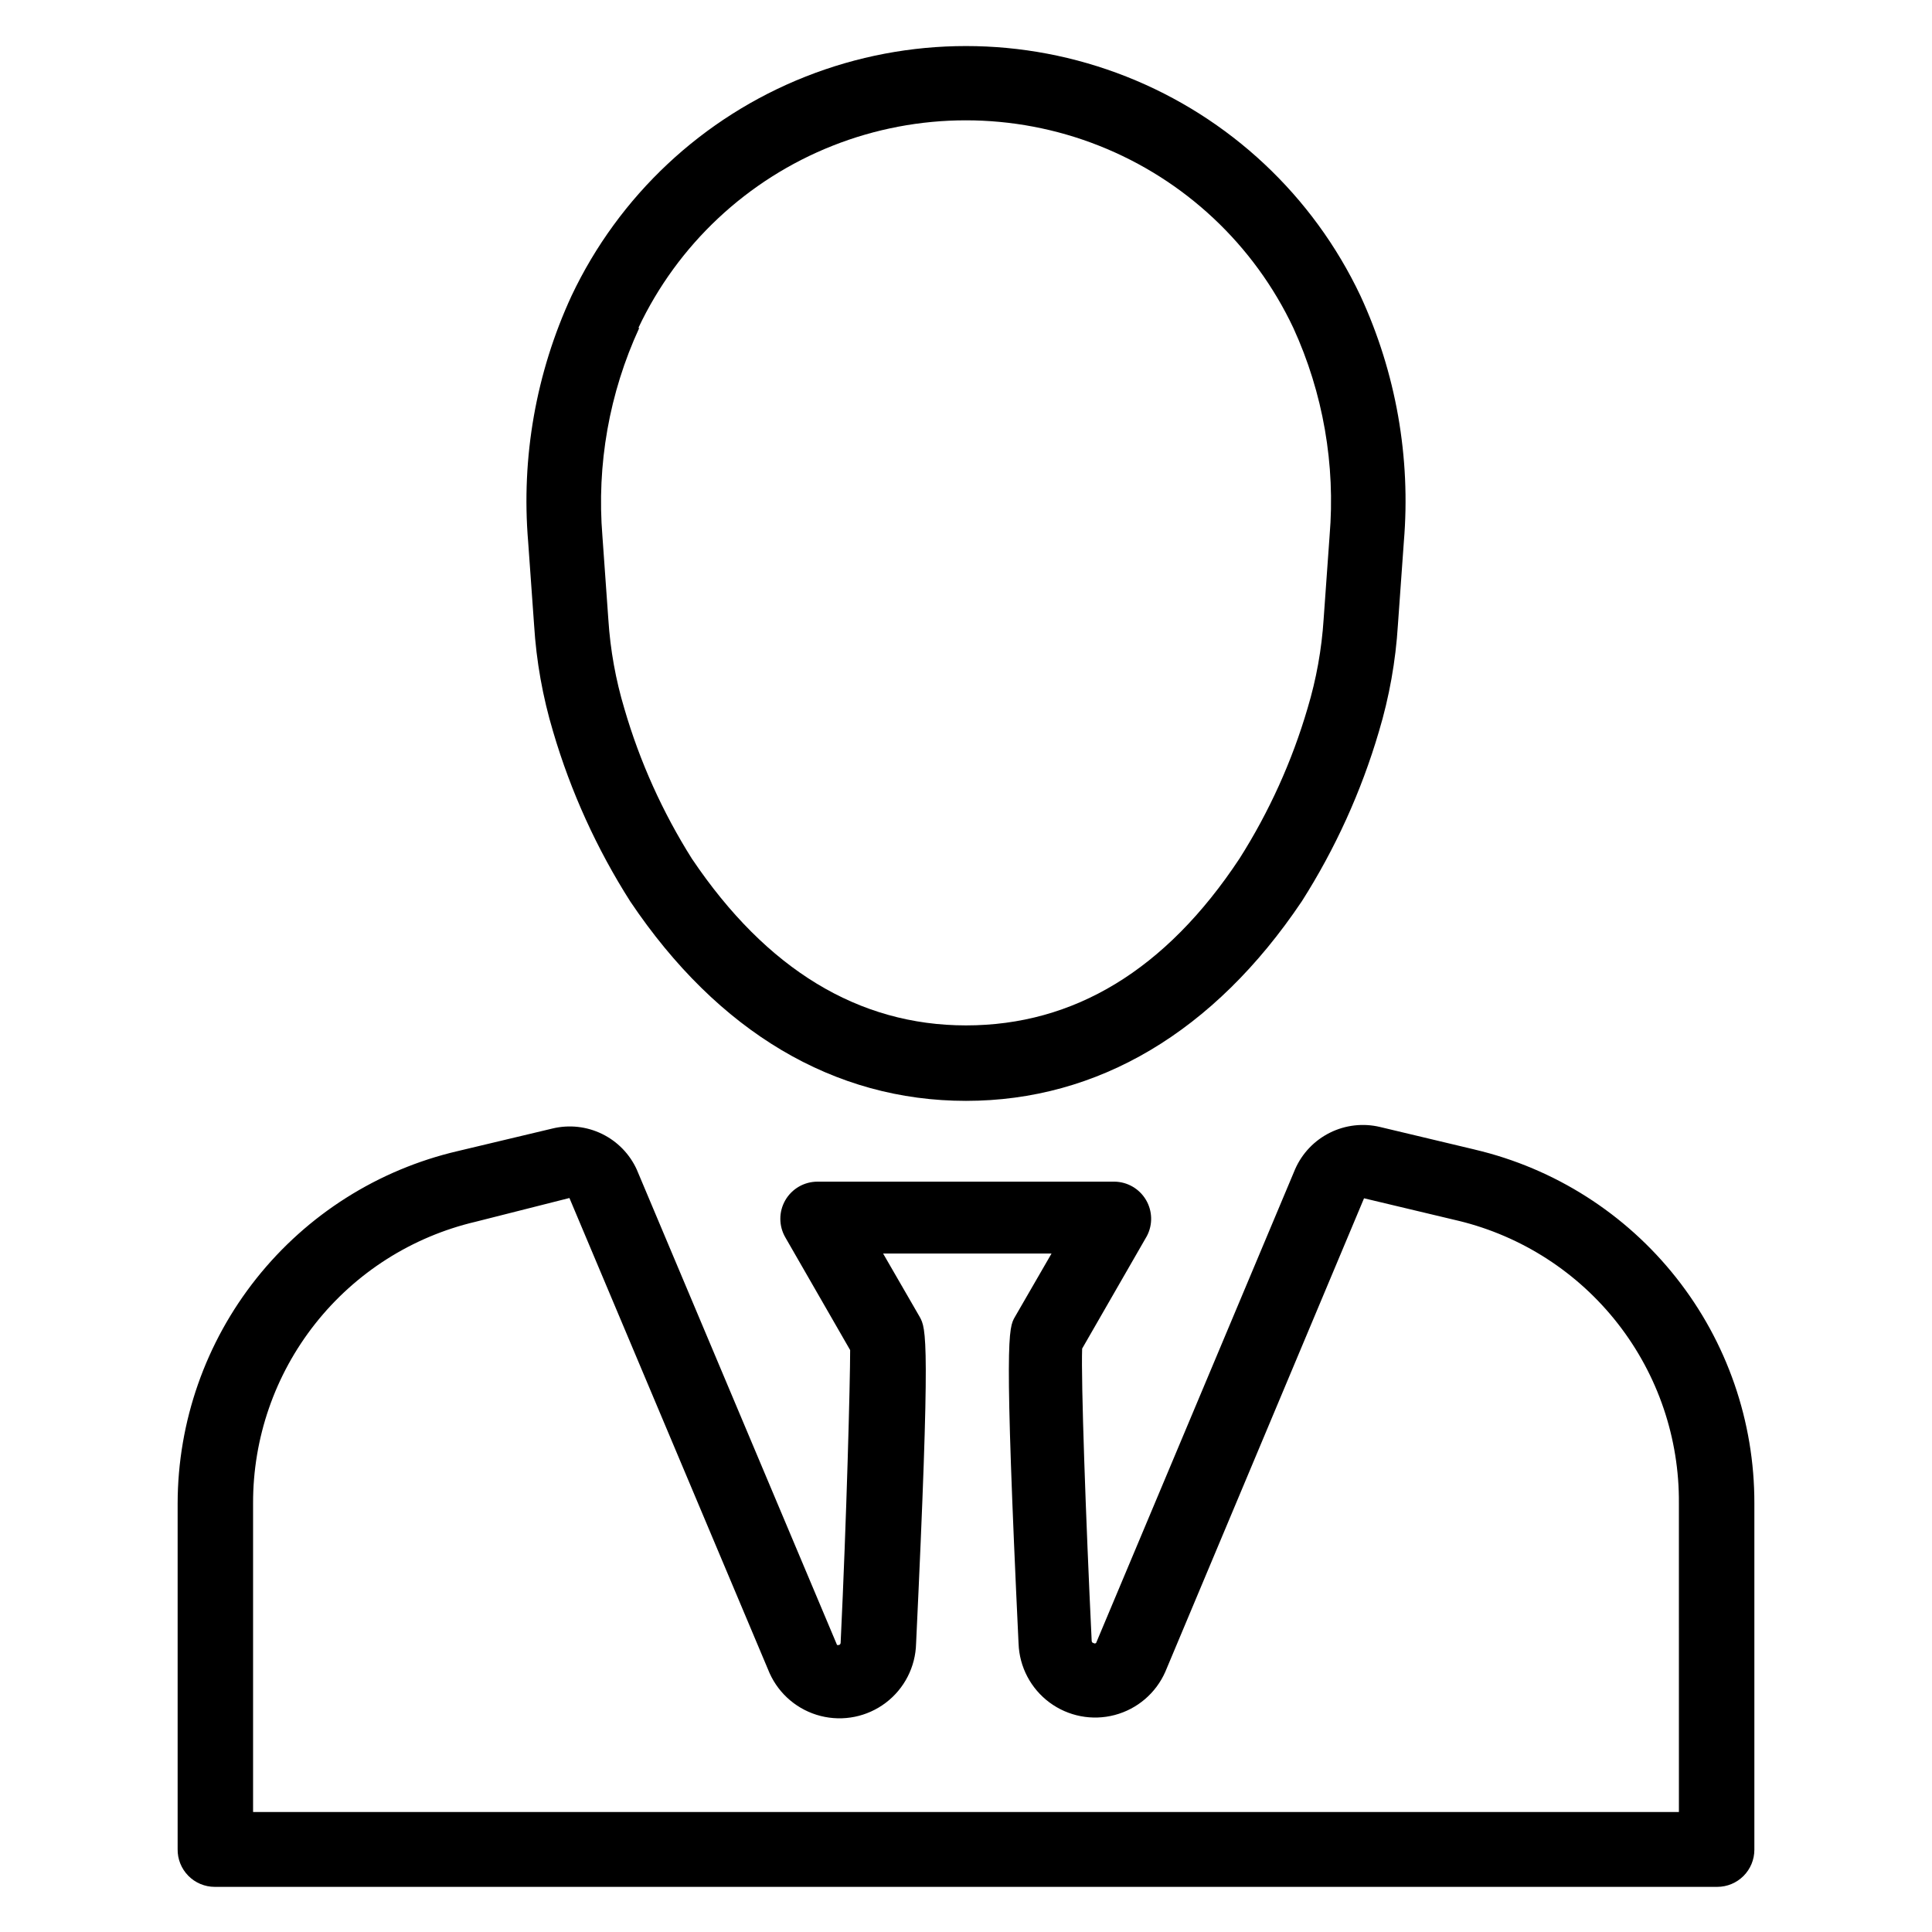
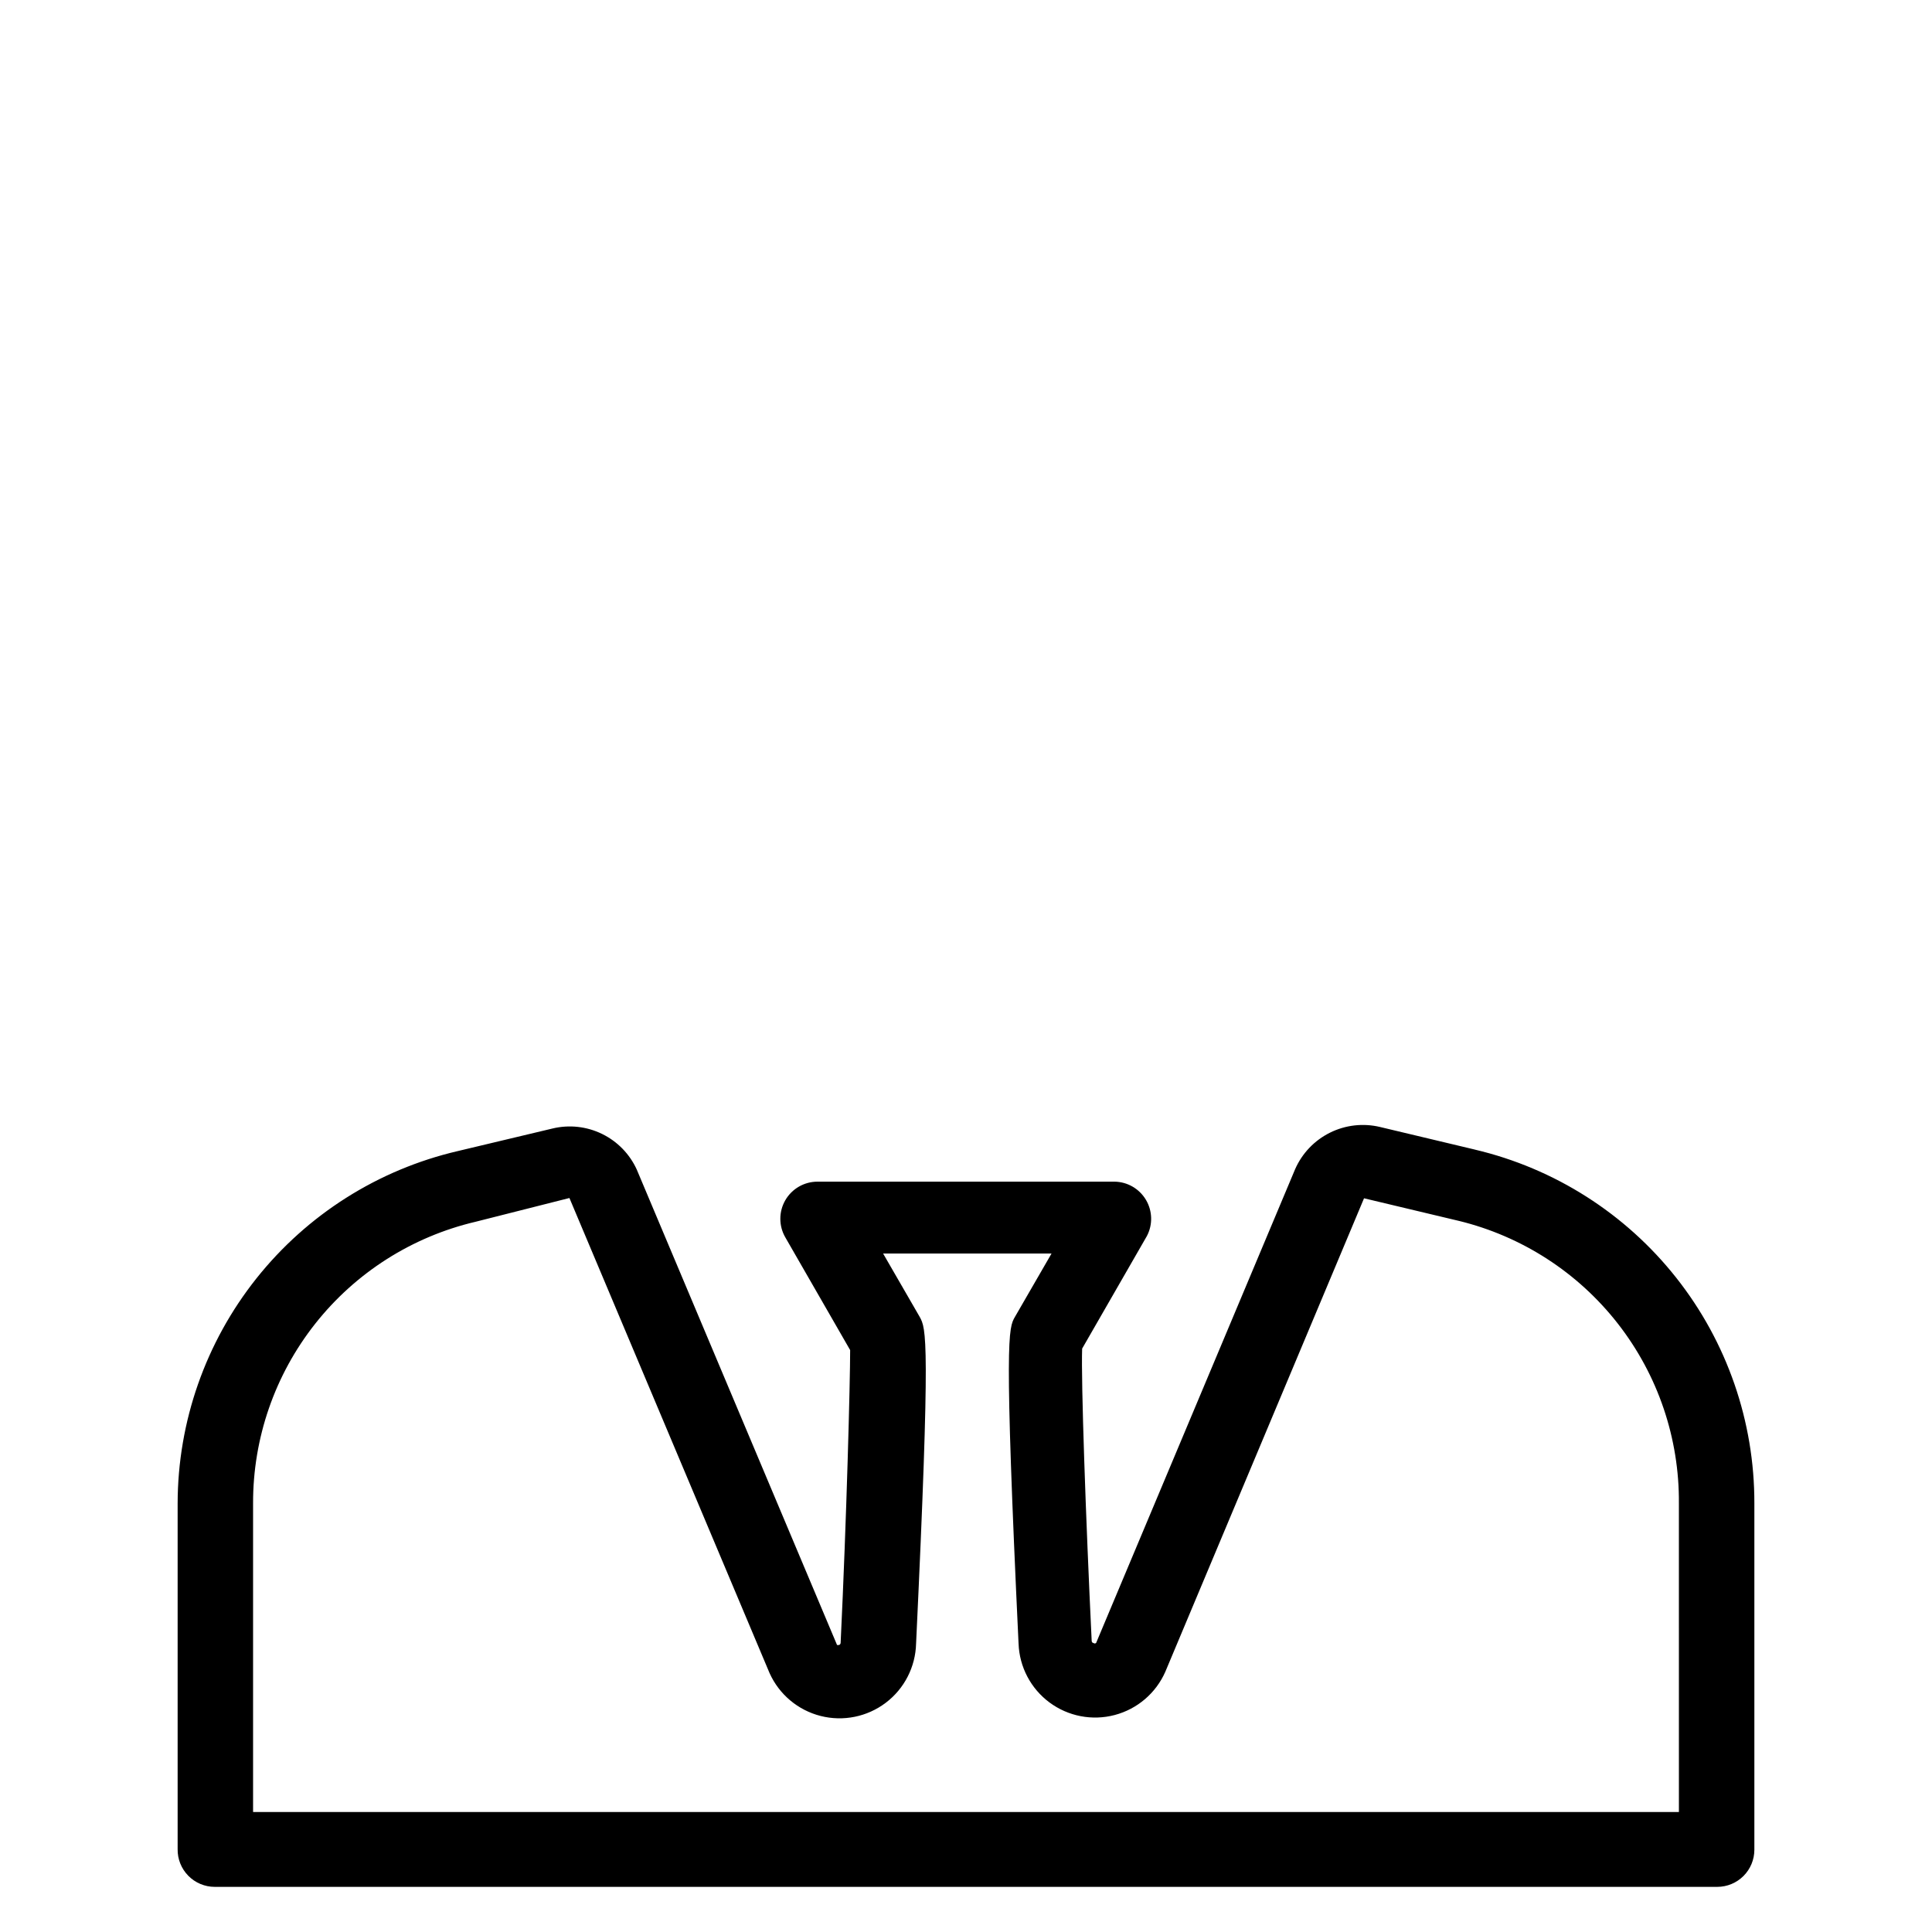
<svg xmlns="http://www.w3.org/2000/svg" fill="#000000" width="800px" height="800px" version="1.1" viewBox="144 144 512 512">
  <g>
-     <path d="m285.54 309.63c0.59 9.582 2.281 19.062 5.039 28.258 4.672 15.898 11.562 31.055 20.465 45.031 23.223 34.559 54.004 52.82 88.953 52.82 34.953 0 65.73-18.262 88.953-52.82h0.004c8.902-13.977 15.789-29.133 20.465-45.031 2.758-9.195 4.449-18.676 5.039-28.258l1.574-22.043c1.879-22.355-2.082-44.816-11.492-65.18-12.551-26.543-34.73-47.32-62.039-58.109-27.309-10.793-57.695-10.793-85.004 0-27.305 10.789-49.484 31.566-62.039 58.109-9.406 20.363-13.367 42.824-11.492 65.18zm27.629-78.719 0.004-0.004c10.402-22.055 28.812-39.32 51.488-48.293 22.68-8.969 47.918-8.969 70.598 0 22.676 8.973 41.086 26.238 51.492 48.293 7.887 17.238 11.191 36.219 9.602 55.105l-1.574 22.043c-0.516 8.008-1.941 15.93-4.25 23.613-4.117 14.059-10.184 27.465-18.027 39.832-19.602 29.68-44.004 44.242-72.5 44.242s-52.898-14.879-72.578-44.082h-0.004c-7.816-12.375-13.855-25.781-17.949-39.832-2.309-7.688-3.734-15.609-4.25-23.617l-1.574-22.121c-1.555-18.926 1.809-37.938 9.762-55.184z" />
    <path d="m534.85 448.65-25.113-5.984c-4.469-1.07-9.168-0.535-13.285 1.508-4.113 2.043-7.383 5.465-9.23 9.672l-52.742 125.56c-0.203 0.172-0.504 0.172-0.707 0 0 0-0.473 0-0.473-0.707-1.574-32.668-2.832-68.957-2.519-77.305l17.16-29.836c1.59-3.027 1.488-6.664-0.262-9.602s-4.898-4.758-8.316-4.805h-78.723c-3.523 0-6.777 1.883-8.535 4.938-1.754 3.059-1.742 6.82 0.035 9.863l17.16 29.836c0 8.344-0.945 44.715-2.519 77.539 0.012 0.293-0.188 0.555-0.473 0.629h-0.473l-53.059-125.95h0.004c-1.871-4.141-5.129-7.496-9.211-9.496-4.078-1.996-8.73-2.508-13.145-1.445l-25.113 5.984c-21.086 4.914-39.895 16.812-53.367 33.758-13.477 16.949-20.828 37.953-20.867 59.602v91.633c-0.043 2.637 0.977 5.18 2.828 7.059 1.848 1.879 4.375 2.938 7.012 2.938h398.17c2.609 0 5.113-1.035 6.957-2.883 1.848-1.844 2.883-4.348 2.883-6.957v-91.789c0.047-21.691-7.25-42.766-20.699-59.785-13.449-17.023-32.262-28.996-53.375-33.969zm54.078 175.55h-377.86v-81.793c-0.047-17.27 5.754-34.047 16.461-47.598 10.707-13.555 25.688-23.078 42.5-27.027l24.875-6.297 53.059 125.95v-0.004c2.547 5.633 7.519 9.797 13.508 11.316 5.988 1.523 12.348 0.234 17.27-3.5 4.926-3.734 7.879-9.508 8.031-15.688 3.856-81.316 2.676-83.445 0.945-86.594l-9.684-16.766h44.633l-9.684 16.766c-1.73 2.992-2.914 5.117 0.945 86.594h0.004c0.211 6.176 3.227 11.922 8.188 15.605 4.961 3.684 11.332 4.91 17.305 3.328 5.977-1.582 10.906-5.797 13.395-11.453l52.664-125.48 25.113 5.984-0.004-0.004c16.738 4.082 31.605 13.695 42.191 27.285 10.59 13.586 16.277 30.352 16.141 47.578z" />
  </g>
</svg>